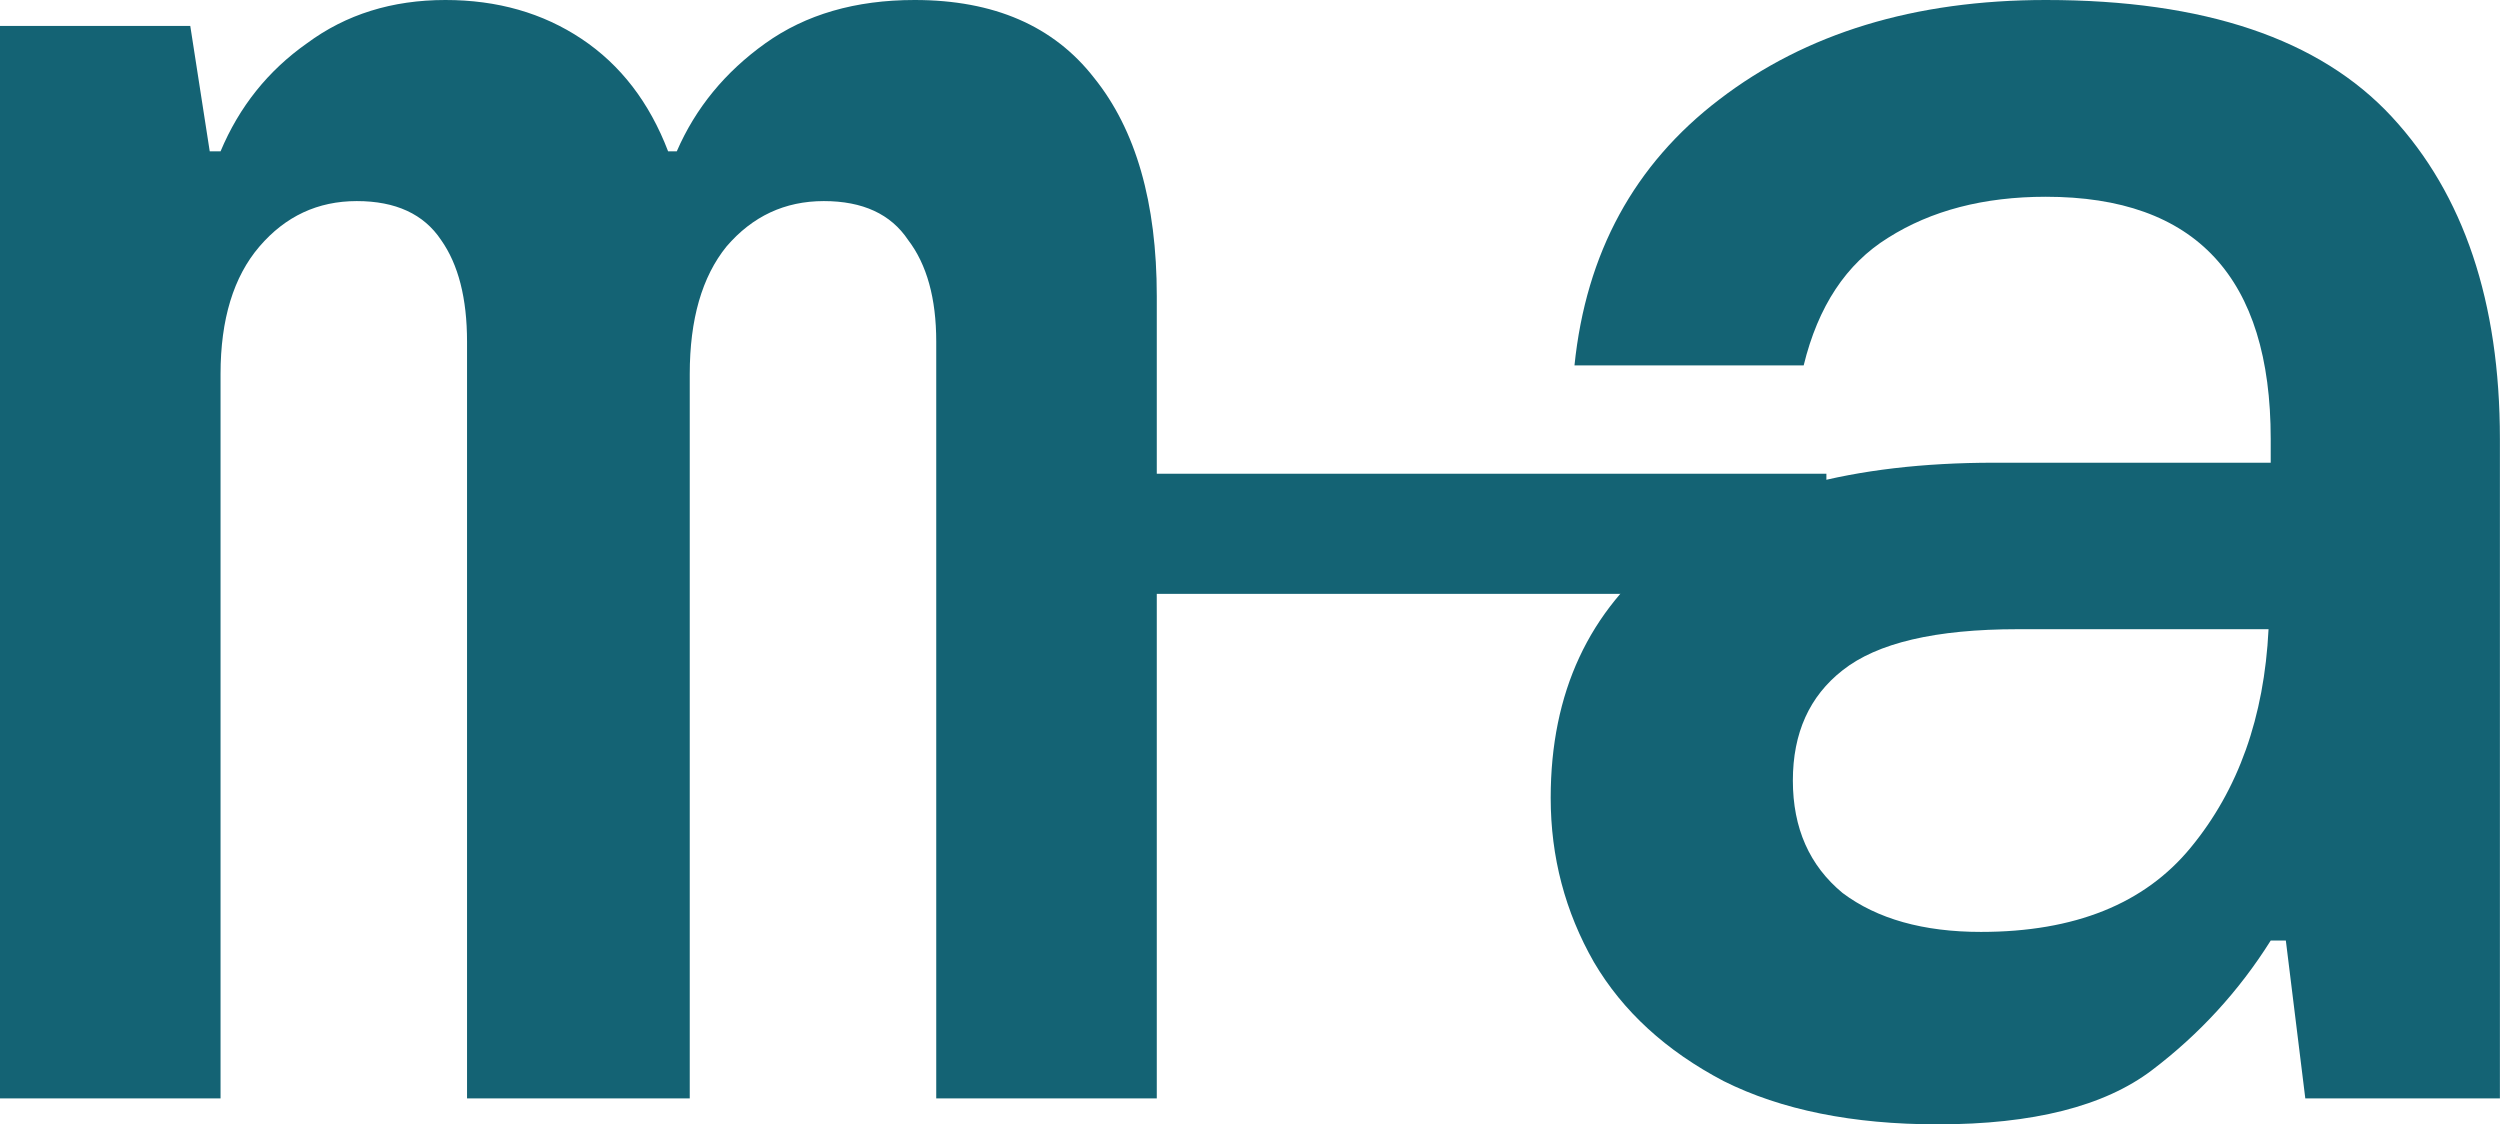
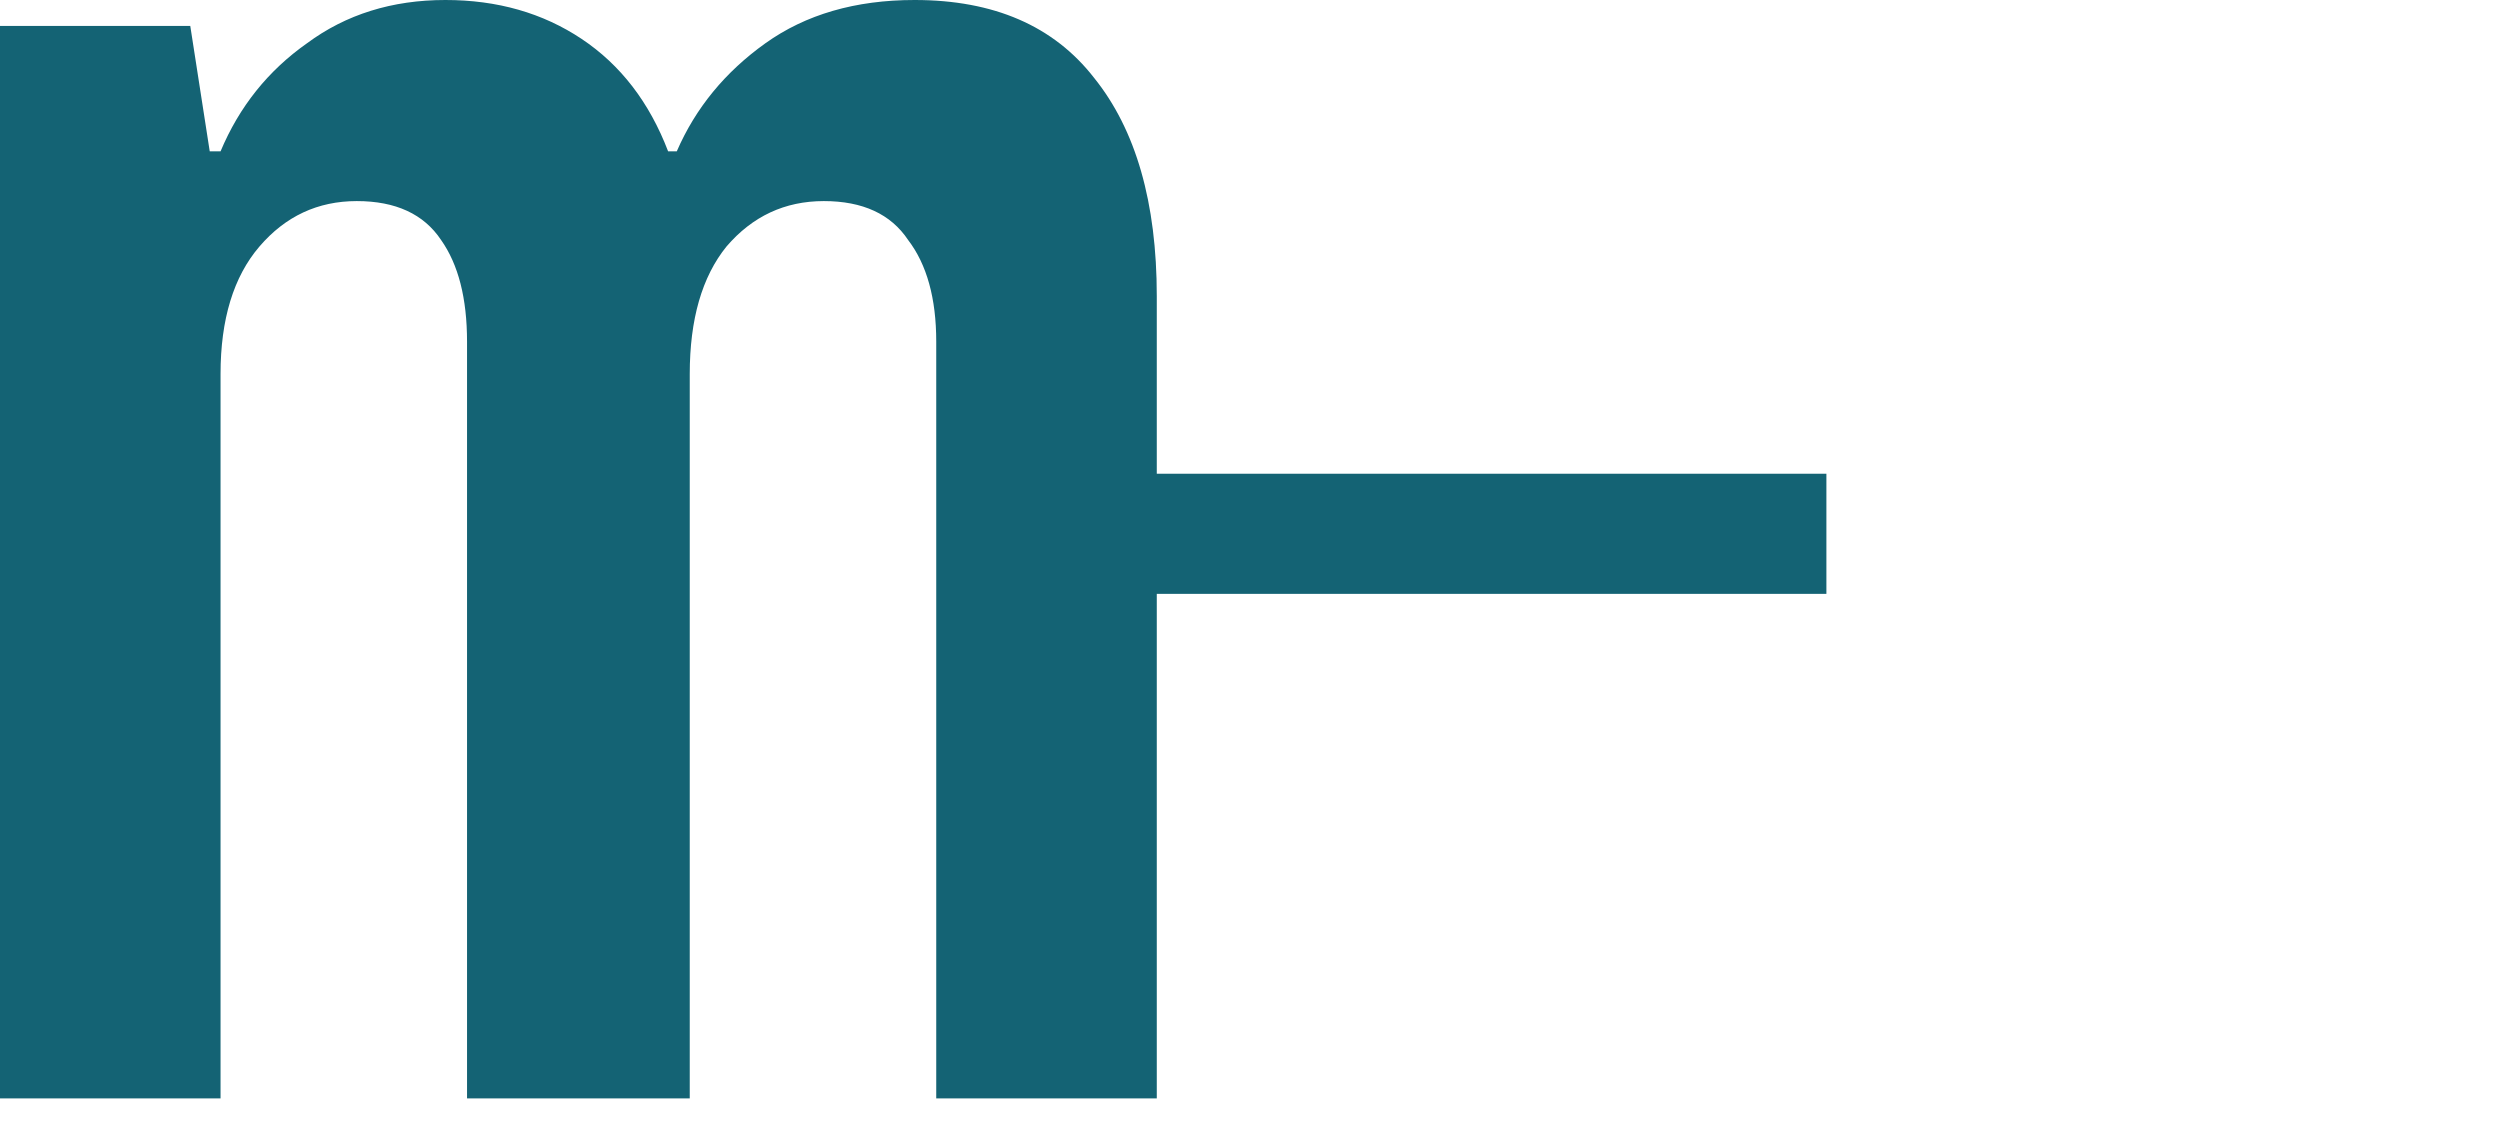
<svg xmlns="http://www.w3.org/2000/svg" fill="none" viewBox="2.25 43.28 104.06 46.8">
  <line y1="-2.5" x2="30.887" y2="-2.5" transform="matrix(1 -5.65077e-06 3.93789e-06 1 47.385 68)" stroke="#146374" stroke-width="5" />
  <path d="M2.25 89V44.36H10.17L10.98 49.58H11.43C12.21 47.72 13.41 46.22 15.03 45.08C16.65 43.88 18.57 43.28 20.79 43.28C22.95 43.28 24.84 43.82 26.46 44.9C28.08 45.98 29.28 47.54 30.06 49.58H30.42C31.2 47.78 32.43 46.28 34.11 45.08C35.79 43.88 37.86 43.28 40.32 43.28C43.62 43.28 46.11 44.36 47.79 46.52C49.53 48.68 50.4 51.71 50.4 55.61V89H41.22V57.5C41.22 55.7 40.83 54.29 40.05 53.27C39.33 52.19 38.16 51.65 36.54 51.65C34.92 51.65 33.57 52.28 32.49 53.54C31.47 54.8 30.96 56.57 30.96 58.85V89H21.69V57.5C21.69 55.7 21.33 54.29 20.61 53.27C19.89 52.19 18.72 51.65 17.1 51.65C15.48 51.65 14.13 52.28 13.05 53.54C11.97 54.8 11.43 56.57 11.43 58.85V89H2.25Z" fill="#146374" />
-   <path d="M82.906 90.08C79.366 90.08 76.396 89.48 73.996 88.28C71.596 87.02 69.796 85.37 68.596 83.33C67.396 81.23 66.796 78.95 66.796 76.49C66.796 72.11 68.386 68.69 71.566 66.23C74.806 63.77 79.366 62.54 85.246 62.54H96.766V61.55C96.766 54.83 93.646 51.47 87.406 51.47C84.826 51.47 82.636 52.04 80.836 53.18C79.096 54.26 77.926 56.03 77.326 58.49H67.786C68.266 53.81 70.276 50.12 73.816 47.42C77.416 44.66 81.946 43.28 87.406 43.28C94.006 43.28 98.806 44.9 101.806 48.14C104.806 51.38 106.306 55.85 106.306 61.55V89H98.206L97.396 82.43H96.766C95.446 84.53 93.796 86.33 91.816 87.83C89.836 89.33 86.866 90.08 82.906 90.08ZM84.706 82.07C88.606 82.07 91.516 80.9 93.436 78.56C95.416 76.16 96.496 73.13 96.676 69.47H86.236C82.816 69.47 80.386 70.04 78.946 71.18C77.566 72.26 76.876 73.79 76.876 75.77C76.876 77.75 77.566 79.31 78.946 80.45C80.386 81.53 82.306 82.07 84.706 82.07Z" fill="#146374" />
  <style>
            path {
                fill: #146374;
            }

            line {
                stroke: #146374;
            }

            @media (prefers-color-scheme: dark) {
                path {
                    fill: #fff;
                }

                line {
                    stroke: #fff;
                }
            }
        </style>
</svg>